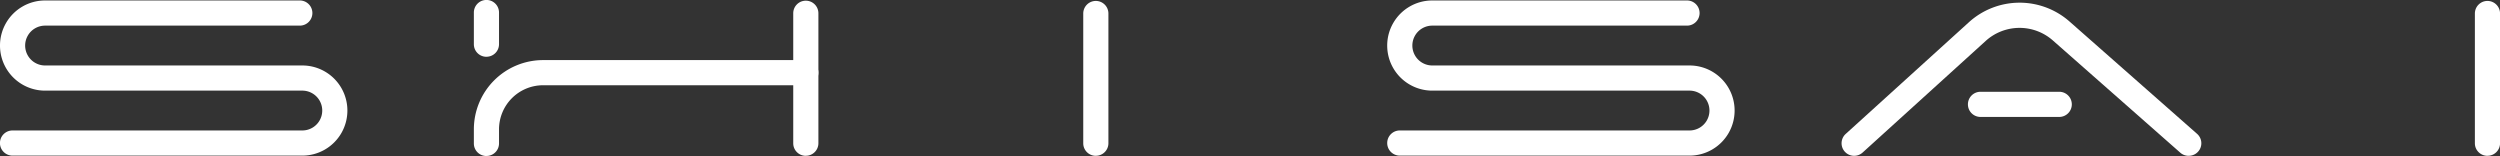
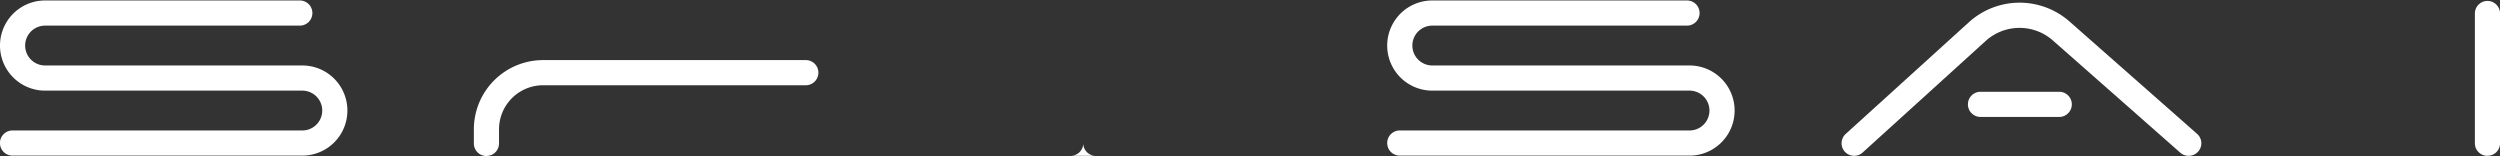
<svg xmlns="http://www.w3.org/2000/svg" width="239.379" height="14.938" viewBox="0 0 239.379 14.938">
  <rect x="0" y="0" width="239.379" height="14.938" fill="#333333" stroke="none" />
  <defs>
    <clipPath id="clip-path">
      <rect id="矩形_4480" data-name="矩形 4480" width="239.379" height="14.938" transform="translate(0 0)" fill="#fff" />
    </clipPath>
  </defs>
  <g id="组_10930" data-name="组 10930" transform="translate(-199.5 -6)">
    <g id="组_10474" data-name="组 10474" transform="translate(199.5 6)">
      <g id="组_10474-2" data-name="组 10474" clip-path="url(#clip-path)">
        <path id="路径_64921" data-name="路径 64921" d="M1004.111,16.086a1.2,1.2,0,0,1-.8-.3l-12.2-10.744a4.826,4.826,0,0,0-6.436.046L972.891,15.774a1.2,1.2,0,1,1-1.618-1.784L983.064,3.3a7.234,7.234,0,0,1,9.646-.069l12.2,10.744a1.2,1.2,0,0,1-.8,2.108" transform="translate(-794.544 -1.166)" fill="#fff" />
        <path id="路径_64922" data-name="路径 64922" d="M1046.231,50.793h-7.539a1.2,1.2,0,1,1,0-2.409h7.539a1.2,1.2,0,0,1,0,2.409" transform="translate(-849.056 -39.596)" fill="#fff" />
        <path id="路径_64923" data-name="路径 64923" d="M251,40.866a1.2,1.2,0,0,1-1.2-1.2V38.307a6.632,6.632,0,0,1,6.625-6.625h25.16a1.2,1.2,0,1,1,0,2.409h-25.16a4.221,4.221,0,0,0-4.216,4.216v1.355a1.2,1.2,0,0,1-1.2,1.2" transform="translate(-204.427 -25.928)" fill="#fff" />
-         <path id="路径_64924" data-name="路径 64924" d="M419.374,15.22a1.2,1.2,0,0,1-1.2-1.2V1.571a1.2,1.2,0,0,1,2.409,0V14.015a1.2,1.2,0,0,1-1.2,1.2" transform="translate(-342.22 -0.3)" fill="#fff" />
-         <path id="路径_64925" data-name="路径 64925" d="M251,5.437a1.2,1.2,0,0,1-1.2-1.2V1.2a1.2,1.2,0,1,1,2.409,0V4.233a1.2,1.2,0,0,1-1.2,1.2" transform="translate(-204.427 0)" fill="#fff" />
        <path id="路径_64926" data-name="路径 64926" d="M28.948,15.1H1.2a1.2,1.2,0,1,1,0-2.409H28.948a1.907,1.907,0,1,0,0-3.814H4.316a4.316,4.316,0,0,1,0-8.633H28.707a1.2,1.2,0,0,1,0,2.409H4.316a1.907,1.907,0,0,0,0,3.815H28.948a4.316,4.316,0,1,1,0,8.632" transform="translate(0 -0.199)" fill="#fff" />
        <path id="路径_64927" data-name="路径 64927" d="M760.284,15.1H732.541a1.2,1.2,0,1,1,0-2.409h27.744a1.907,1.907,0,1,0,0-3.814H735.652a4.316,4.316,0,0,1,0-8.633h24.391a1.2,1.2,0,0,1,0,2.409H735.652a1.907,1.907,0,0,0,0,3.815h24.633a4.316,4.316,0,1,1,0,8.632" transform="translate(-598.509 -0.199)" fill="#fff" />
-         <path id="路径_64928" data-name="路径 64928" d="M572.272,15.32a1.2,1.2,0,0,1-1.2-1.2V1.694a1.2,1.2,0,1,1,2.409,0V14.116a1.2,1.2,0,0,1-1.2,1.2" transform="translate(-467.349 -0.4)" fill="#fff" />
+         <path id="路径_64928" data-name="路径 64928" d="M572.272,15.32a1.2,1.2,0,0,1-1.2-1.2V1.694V14.116a1.2,1.2,0,0,1-1.2,1.2" transform="translate(-467.349 -0.4)" fill="#fff" />
        <path id="路径_64929" data-name="路径 64929" d="M1305.94,15.32a1.2,1.2,0,0,1-1.2-1.2V1.694a1.2,1.2,0,0,1,2.409,0V14.116a1.2,1.2,0,0,1-1.2,1.2" transform="translate(-1067.766 -0.4)" fill="#fff" />
      </g>
    </g>
  </g>
</svg>